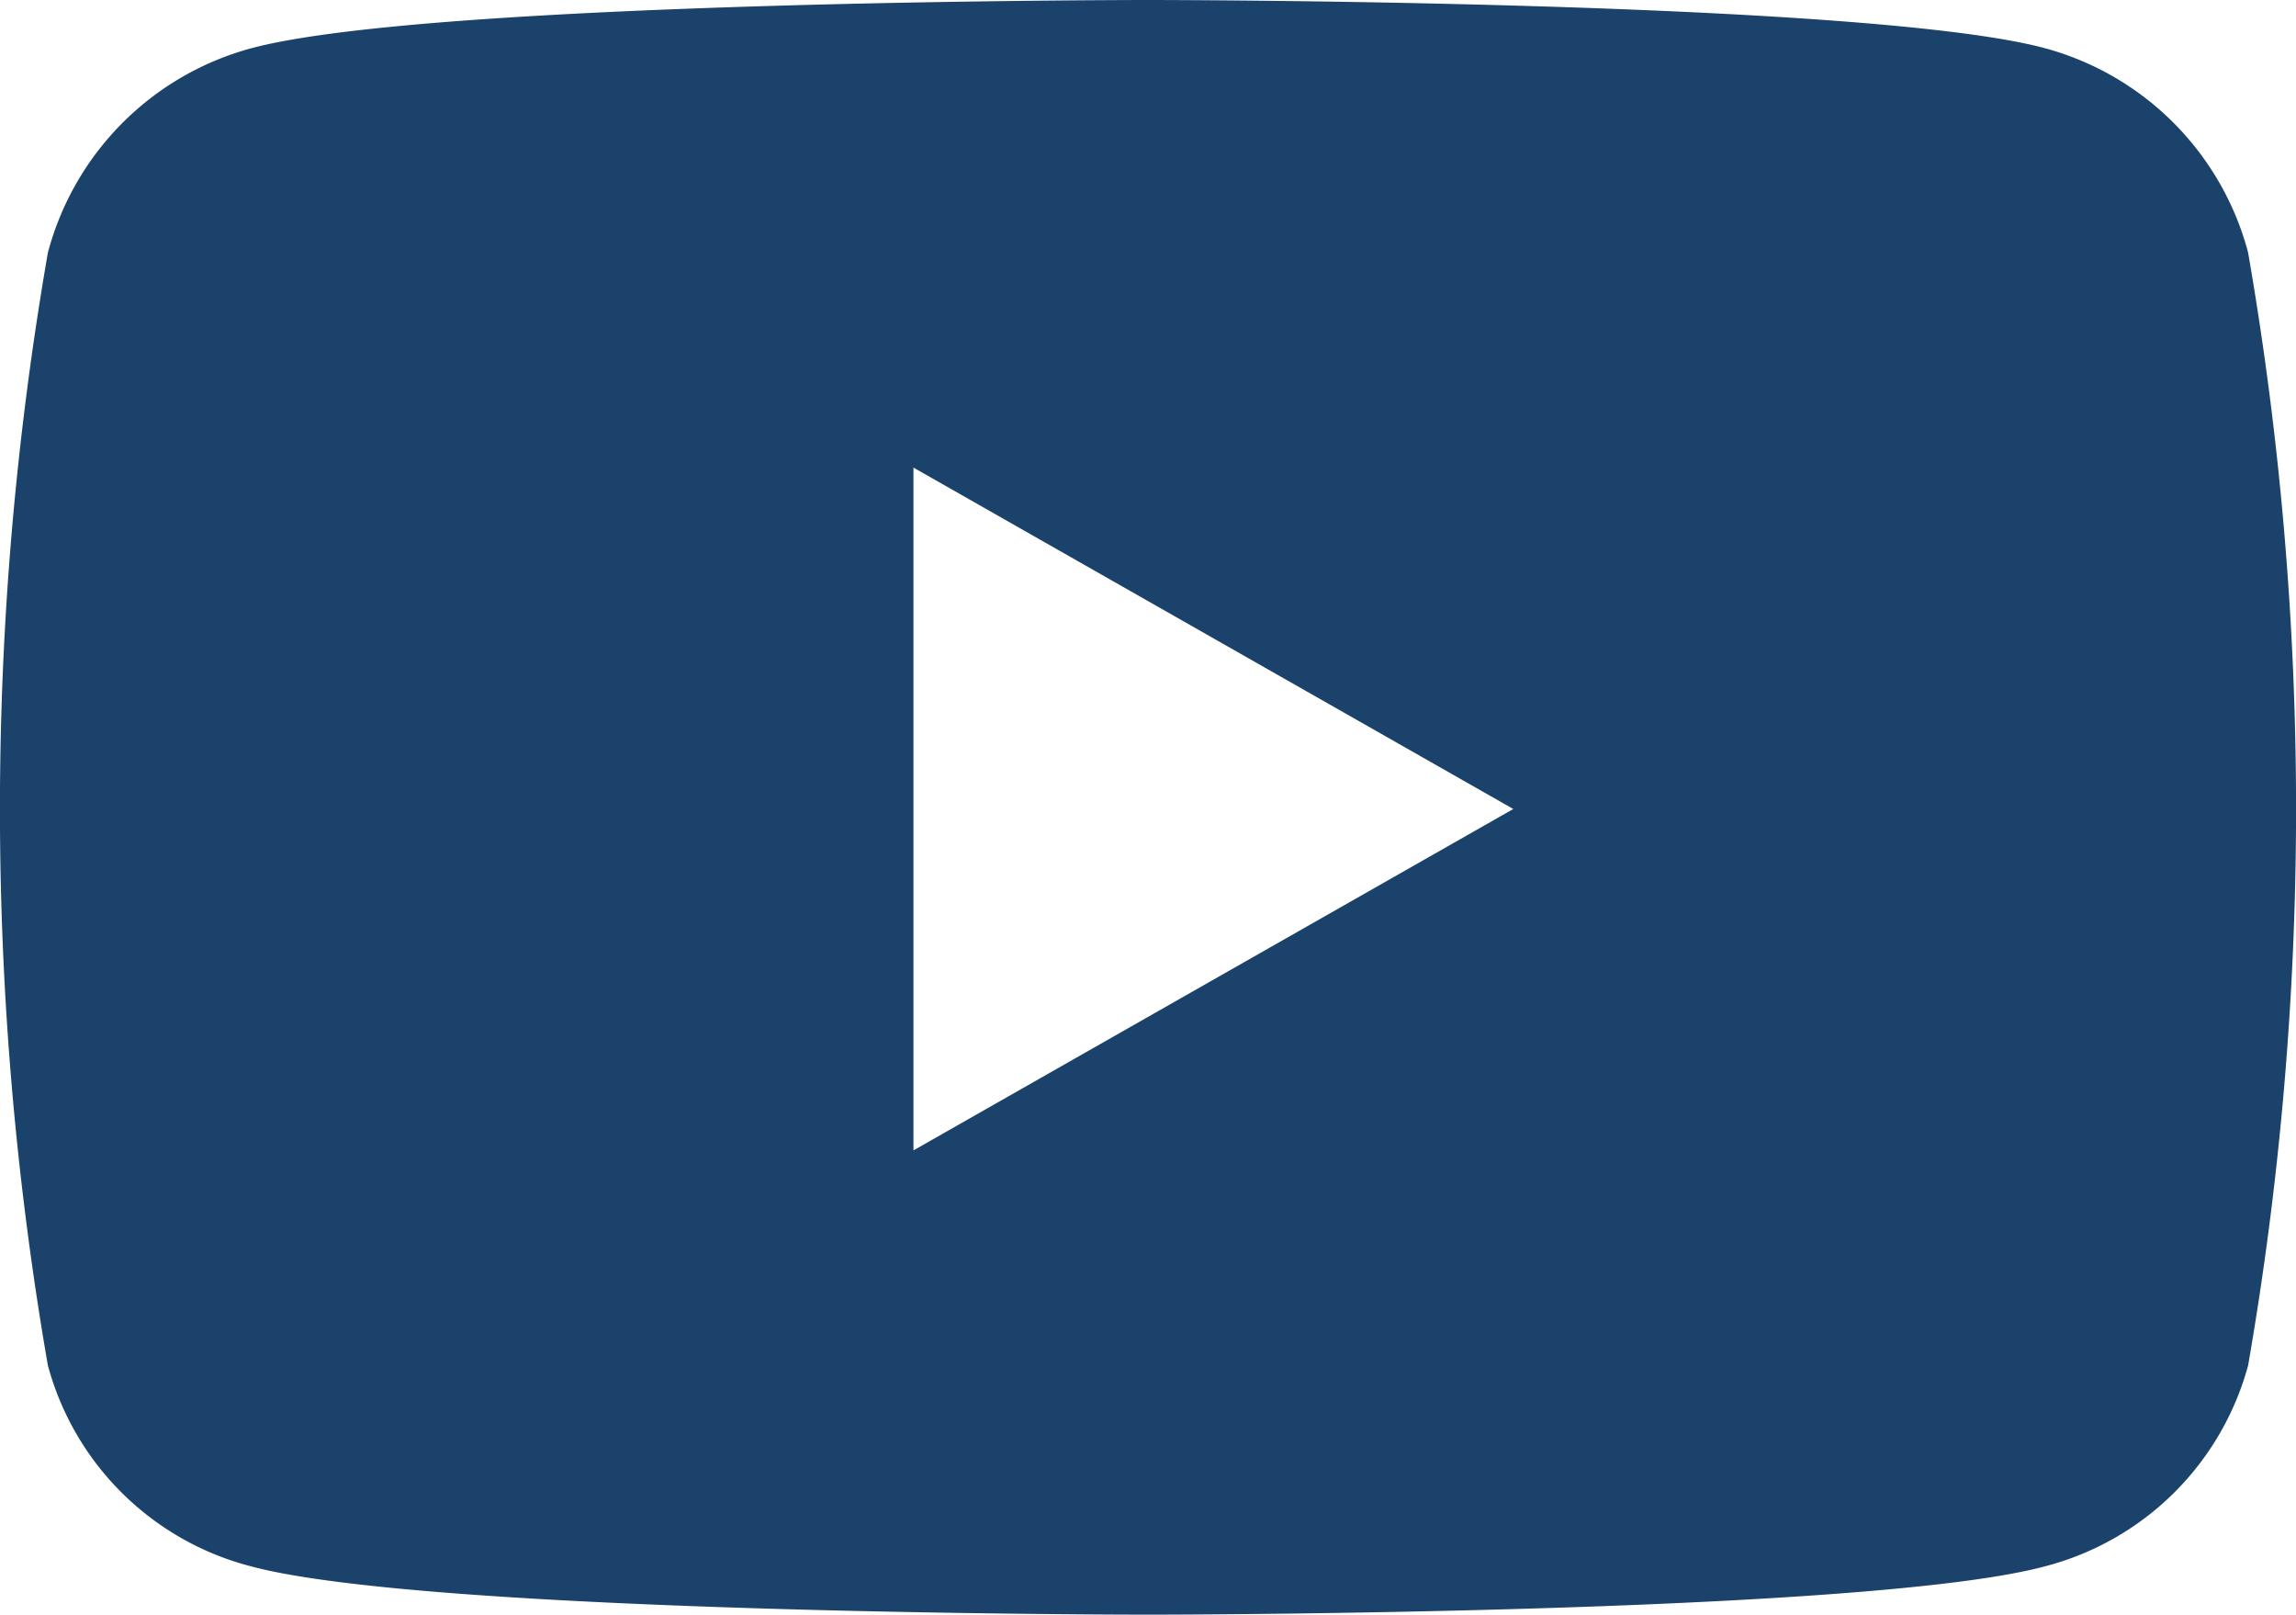
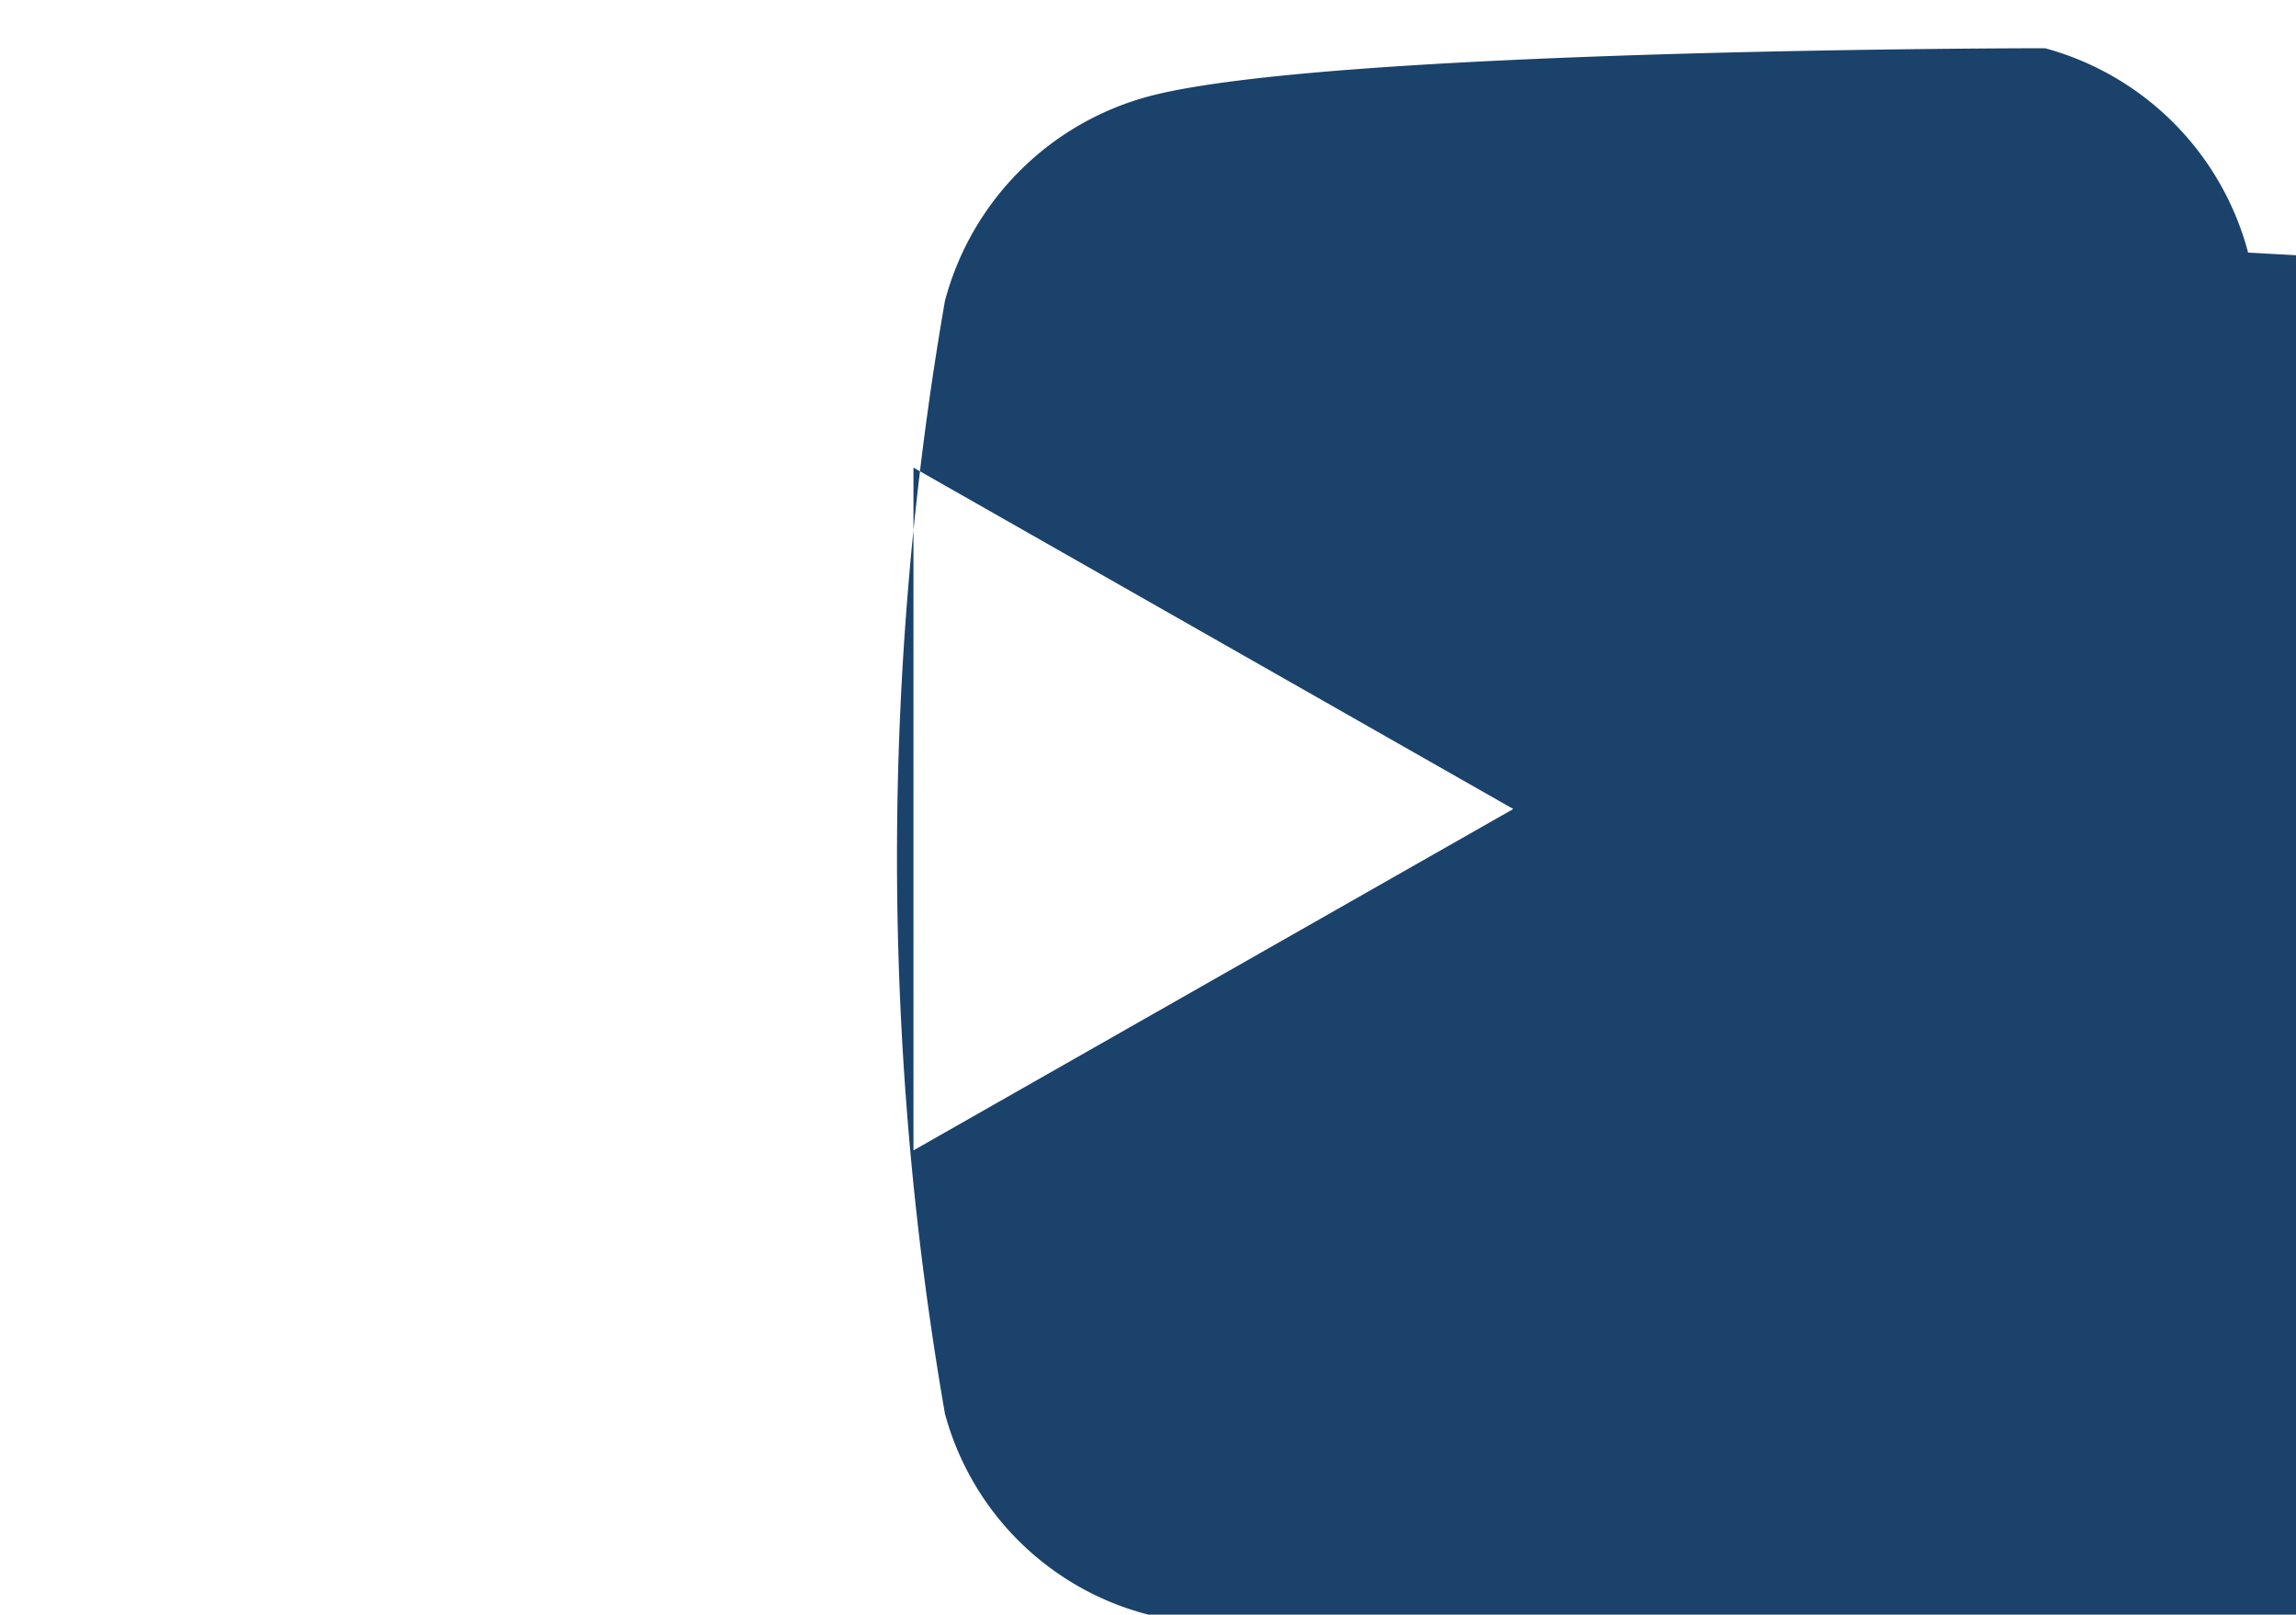
<svg xmlns="http://www.w3.org/2000/svg" width="20" height="14.061" viewBox="0 0 20 14.061">
-   <path id="youtube-brands-solid" d="M34.483,66.2a2.51,2.51,0,0,0-1.769-1.78C31.154,64,24.9,64,24.9,64s-6.254,0-7.814.421a2.51,2.51,0,0,0-1.769,1.78,28.319,28.319,0,0,0,0,9.689,2.472,2.472,0,0,0,1.769,1.75c1.56.421,7.814.421,7.814.421s6.254,0,7.814-.421a2.478,2.478,0,0,0,1.769-1.75,28.319,28.319,0,0,0,0-9.689ZM22.857,74.018V68.072l5.225,2.973Z" transform="translate(-14.9 -64)" fill="#1a426b" />
+   <path id="youtube-brands-solid" d="M34.483,66.2a2.51,2.51,0,0,0-1.769-1.78s-6.254,0-7.814.421a2.51,2.51,0,0,0-1.769,1.78,28.319,28.319,0,0,0,0,9.689,2.472,2.472,0,0,0,1.769,1.75c1.56.421,7.814.421,7.814.421s6.254,0,7.814-.421a2.478,2.478,0,0,0,1.769-1.75,28.319,28.319,0,0,0,0-9.689ZM22.857,74.018V68.072l5.225,2.973Z" transform="translate(-14.9 -64)" fill="#1a426b" />
</svg>